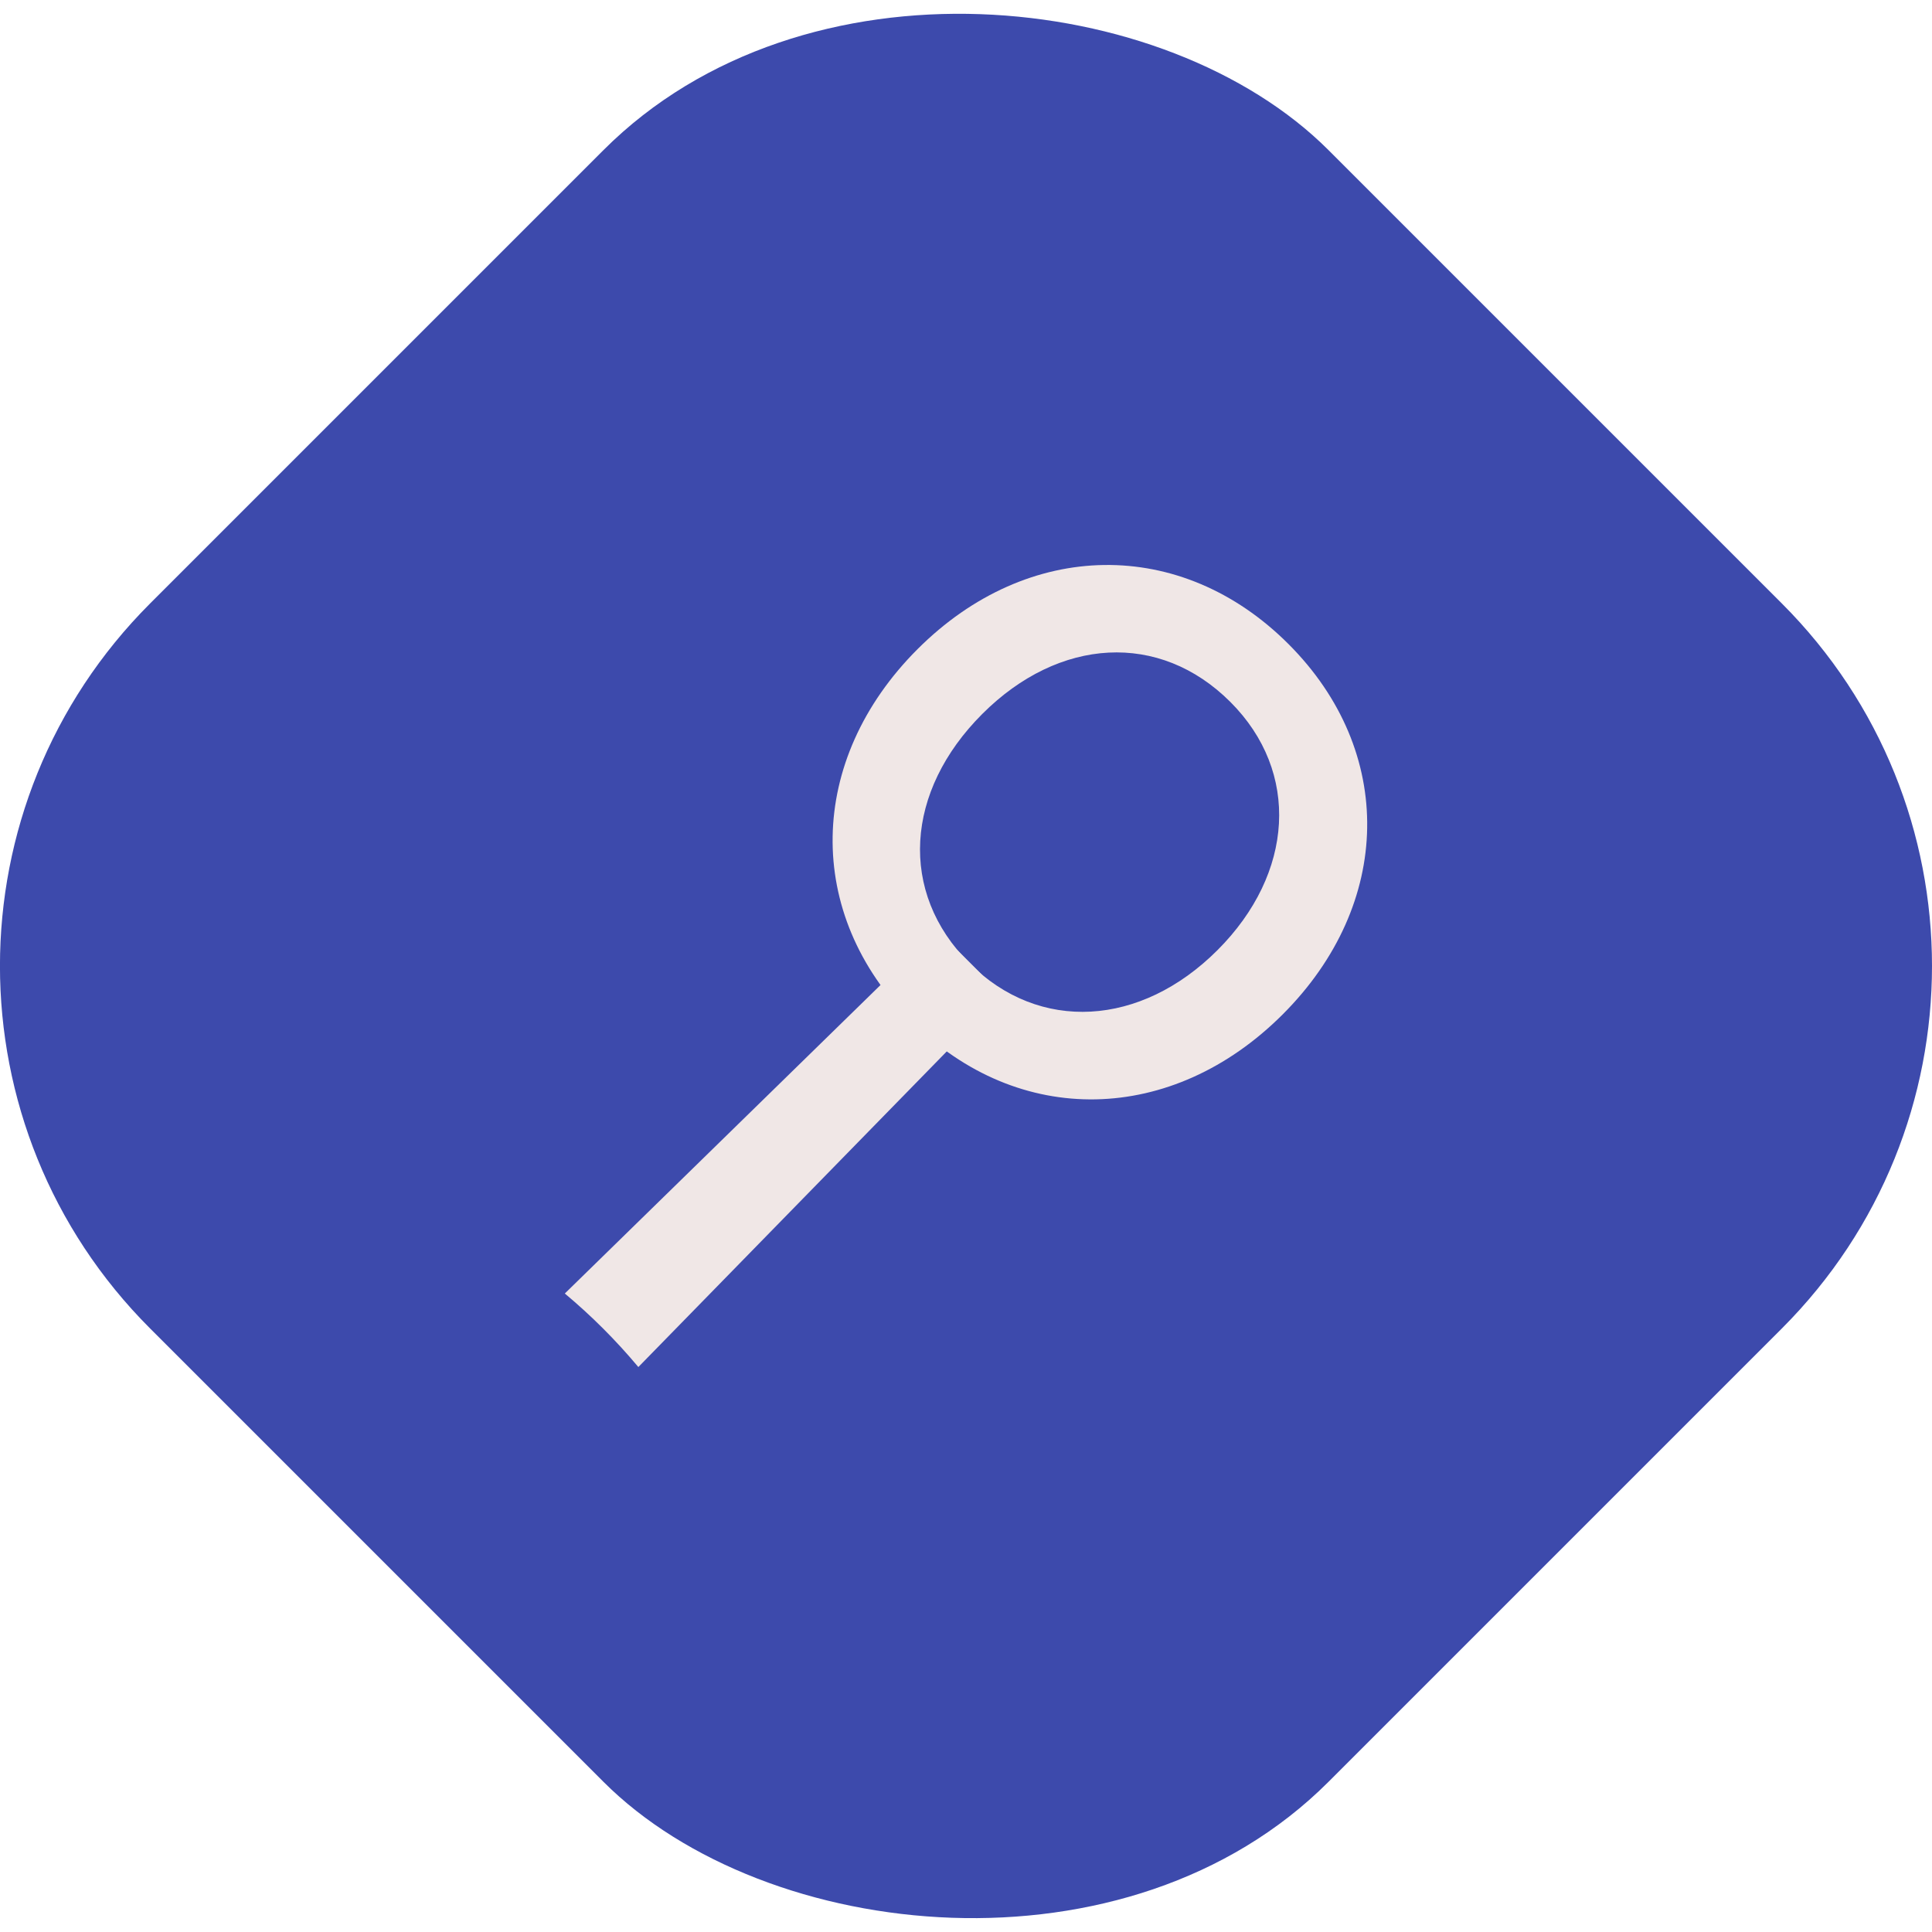
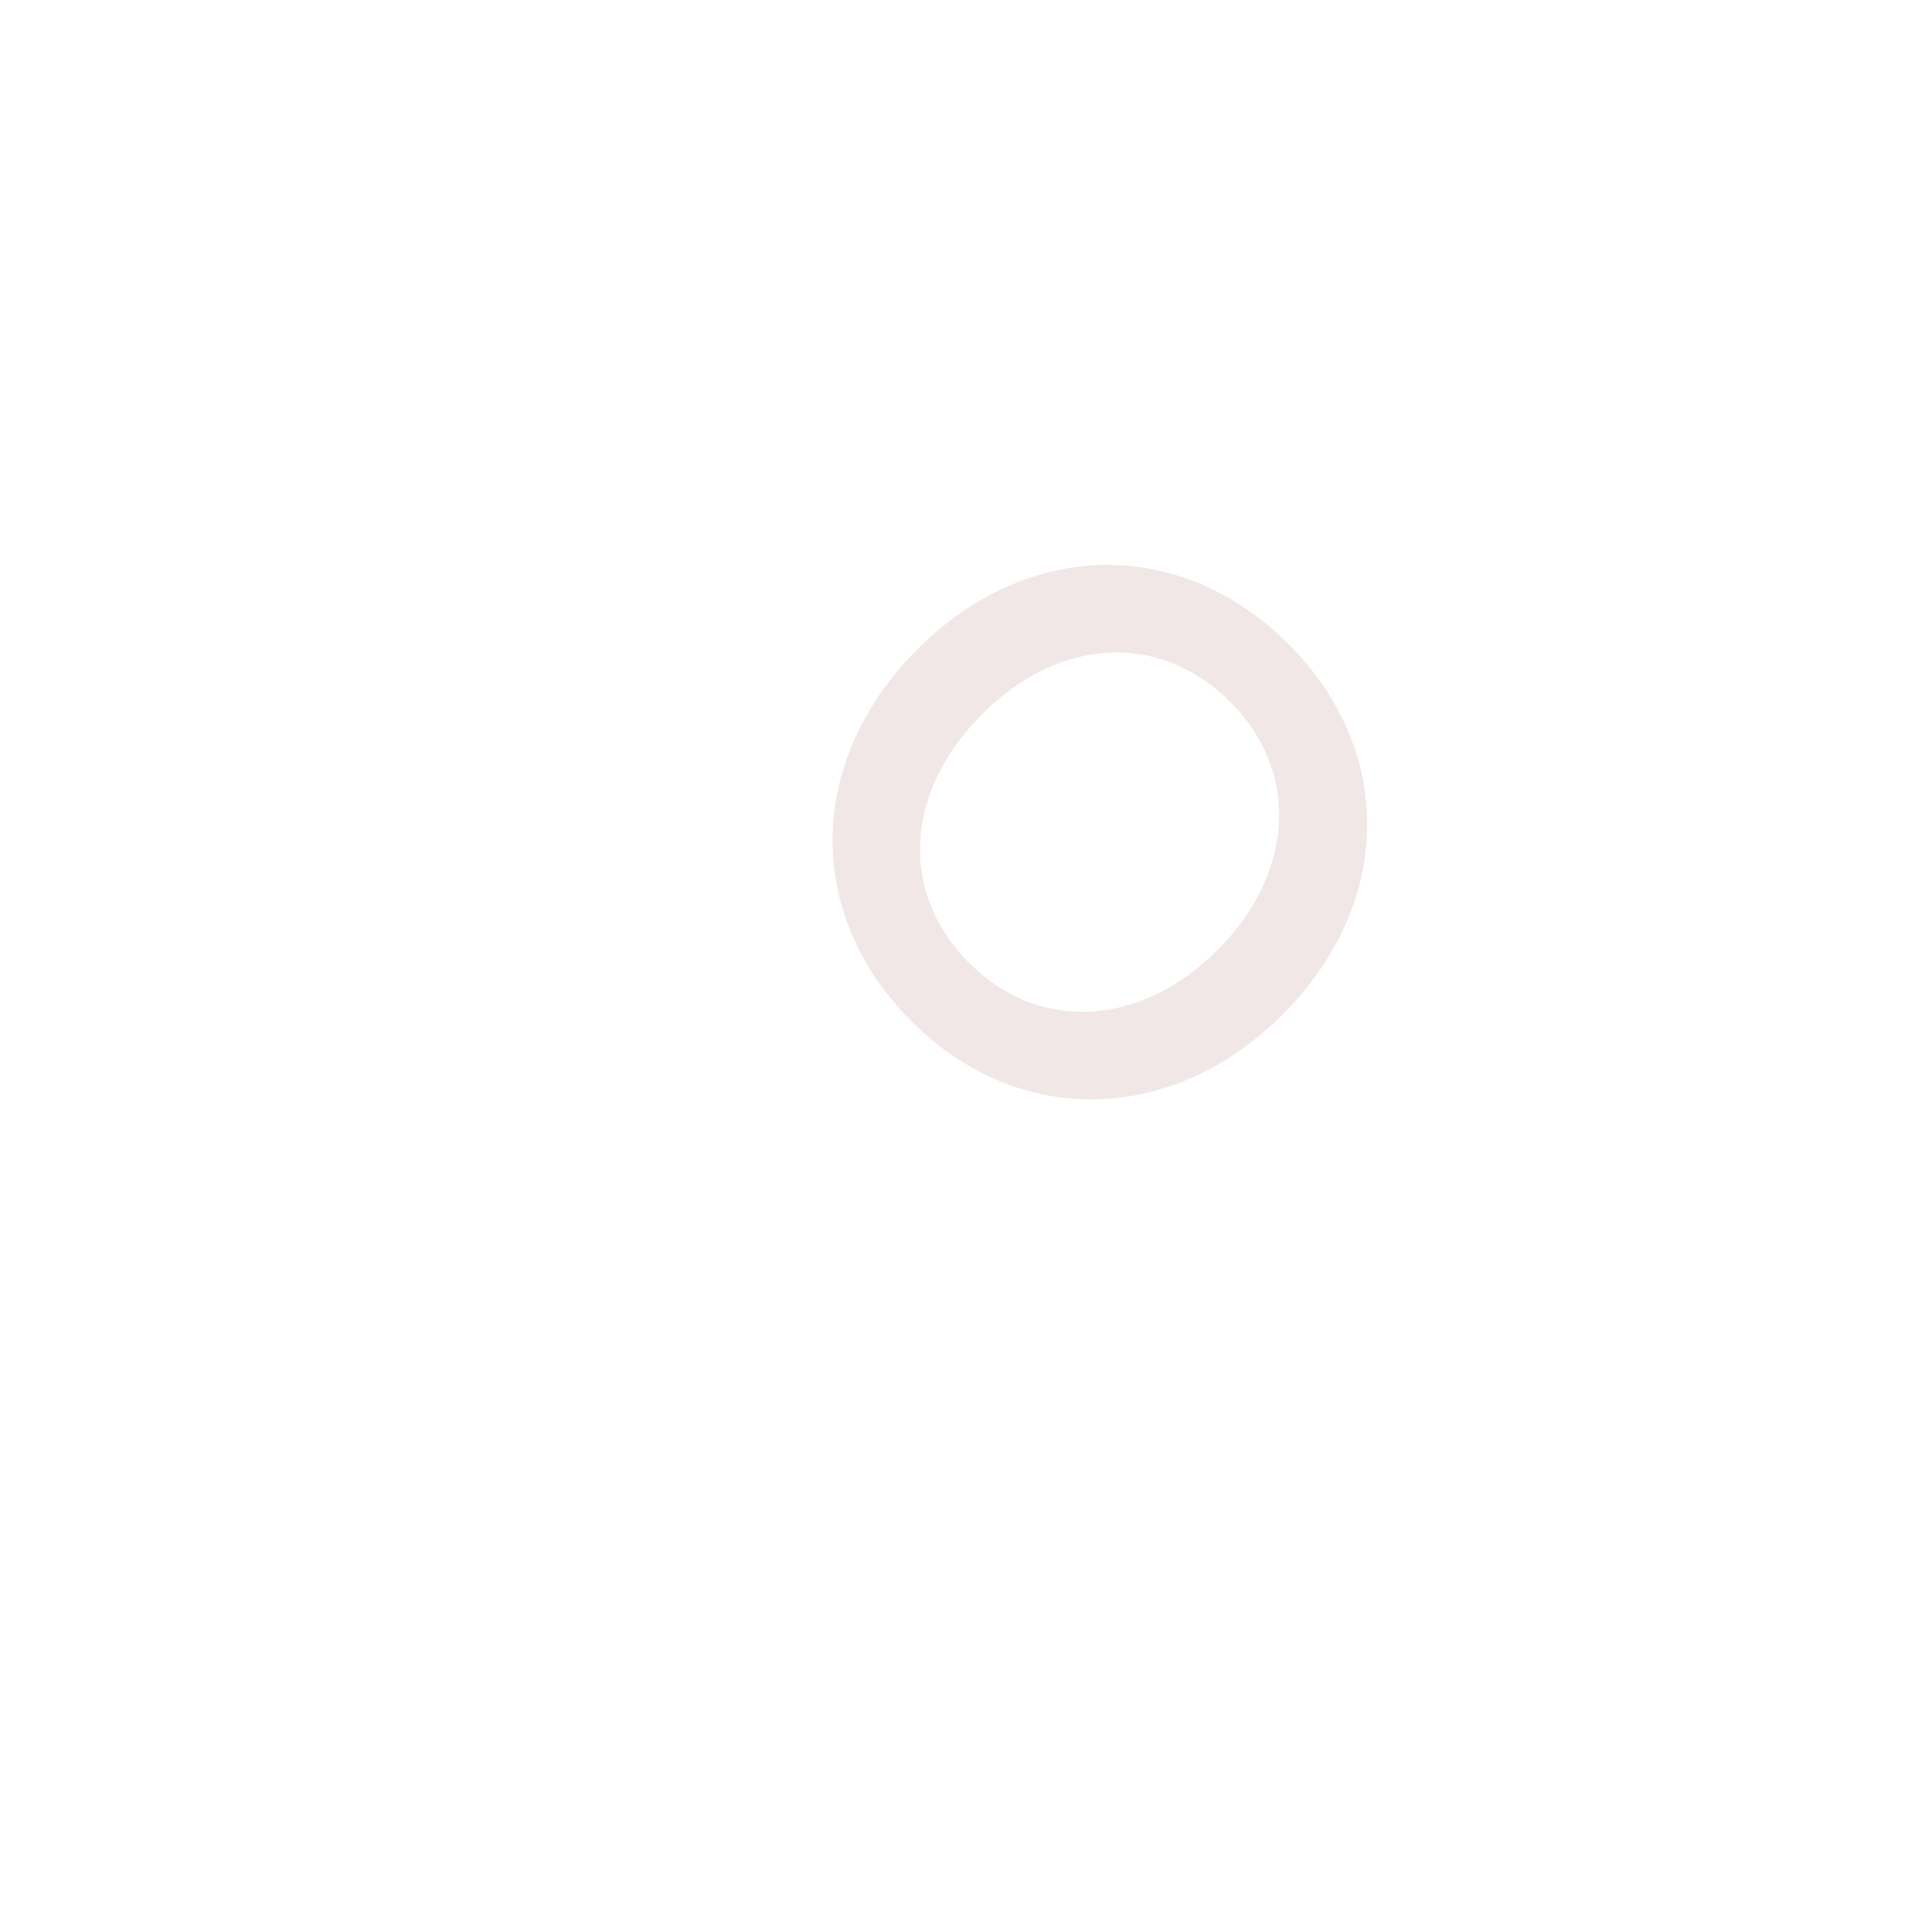
<svg xmlns="http://www.w3.org/2000/svg" id="Layer_1" viewBox="0 0 270.09 270.09">
  <defs>
    <style>.cls-1{fill:#f0e7e6;}.cls-2{fill:#3d4aac;}</style>
  </defs>
-   <rect class="cls-2" x="18.56" y="18.56" width="232.97" height="232.97" rx="71.67" ry="71.67" transform="translate(-55.94 135.04) rotate(-45)" />
  <path class="cls-1" d="M128.27,90.75c15.42-15.42,36.86-15.71,51.85-.72,14.99,14.99,14.63,36.35-.8,51.78s-36.93,15.93-51.92.94c-14.99-14.99-14.63-36.5.87-52ZM170.2,132.83c10.72-10.72,11.59-24.91,1.81-34.69-9.92-9.92-23.97-9.05-34.69,1.67-10.79,10.79-11.73,24.91-1.81,34.83,9.78,9.78,23.97,8.91,34.69-1.81Z" />
-   <path class="cls-1" d="M140.09,139.07l-50.85,52.04c-3.12-3.73-6.55-7.16-10.28-10.28l52.04-50.85" />
</svg>